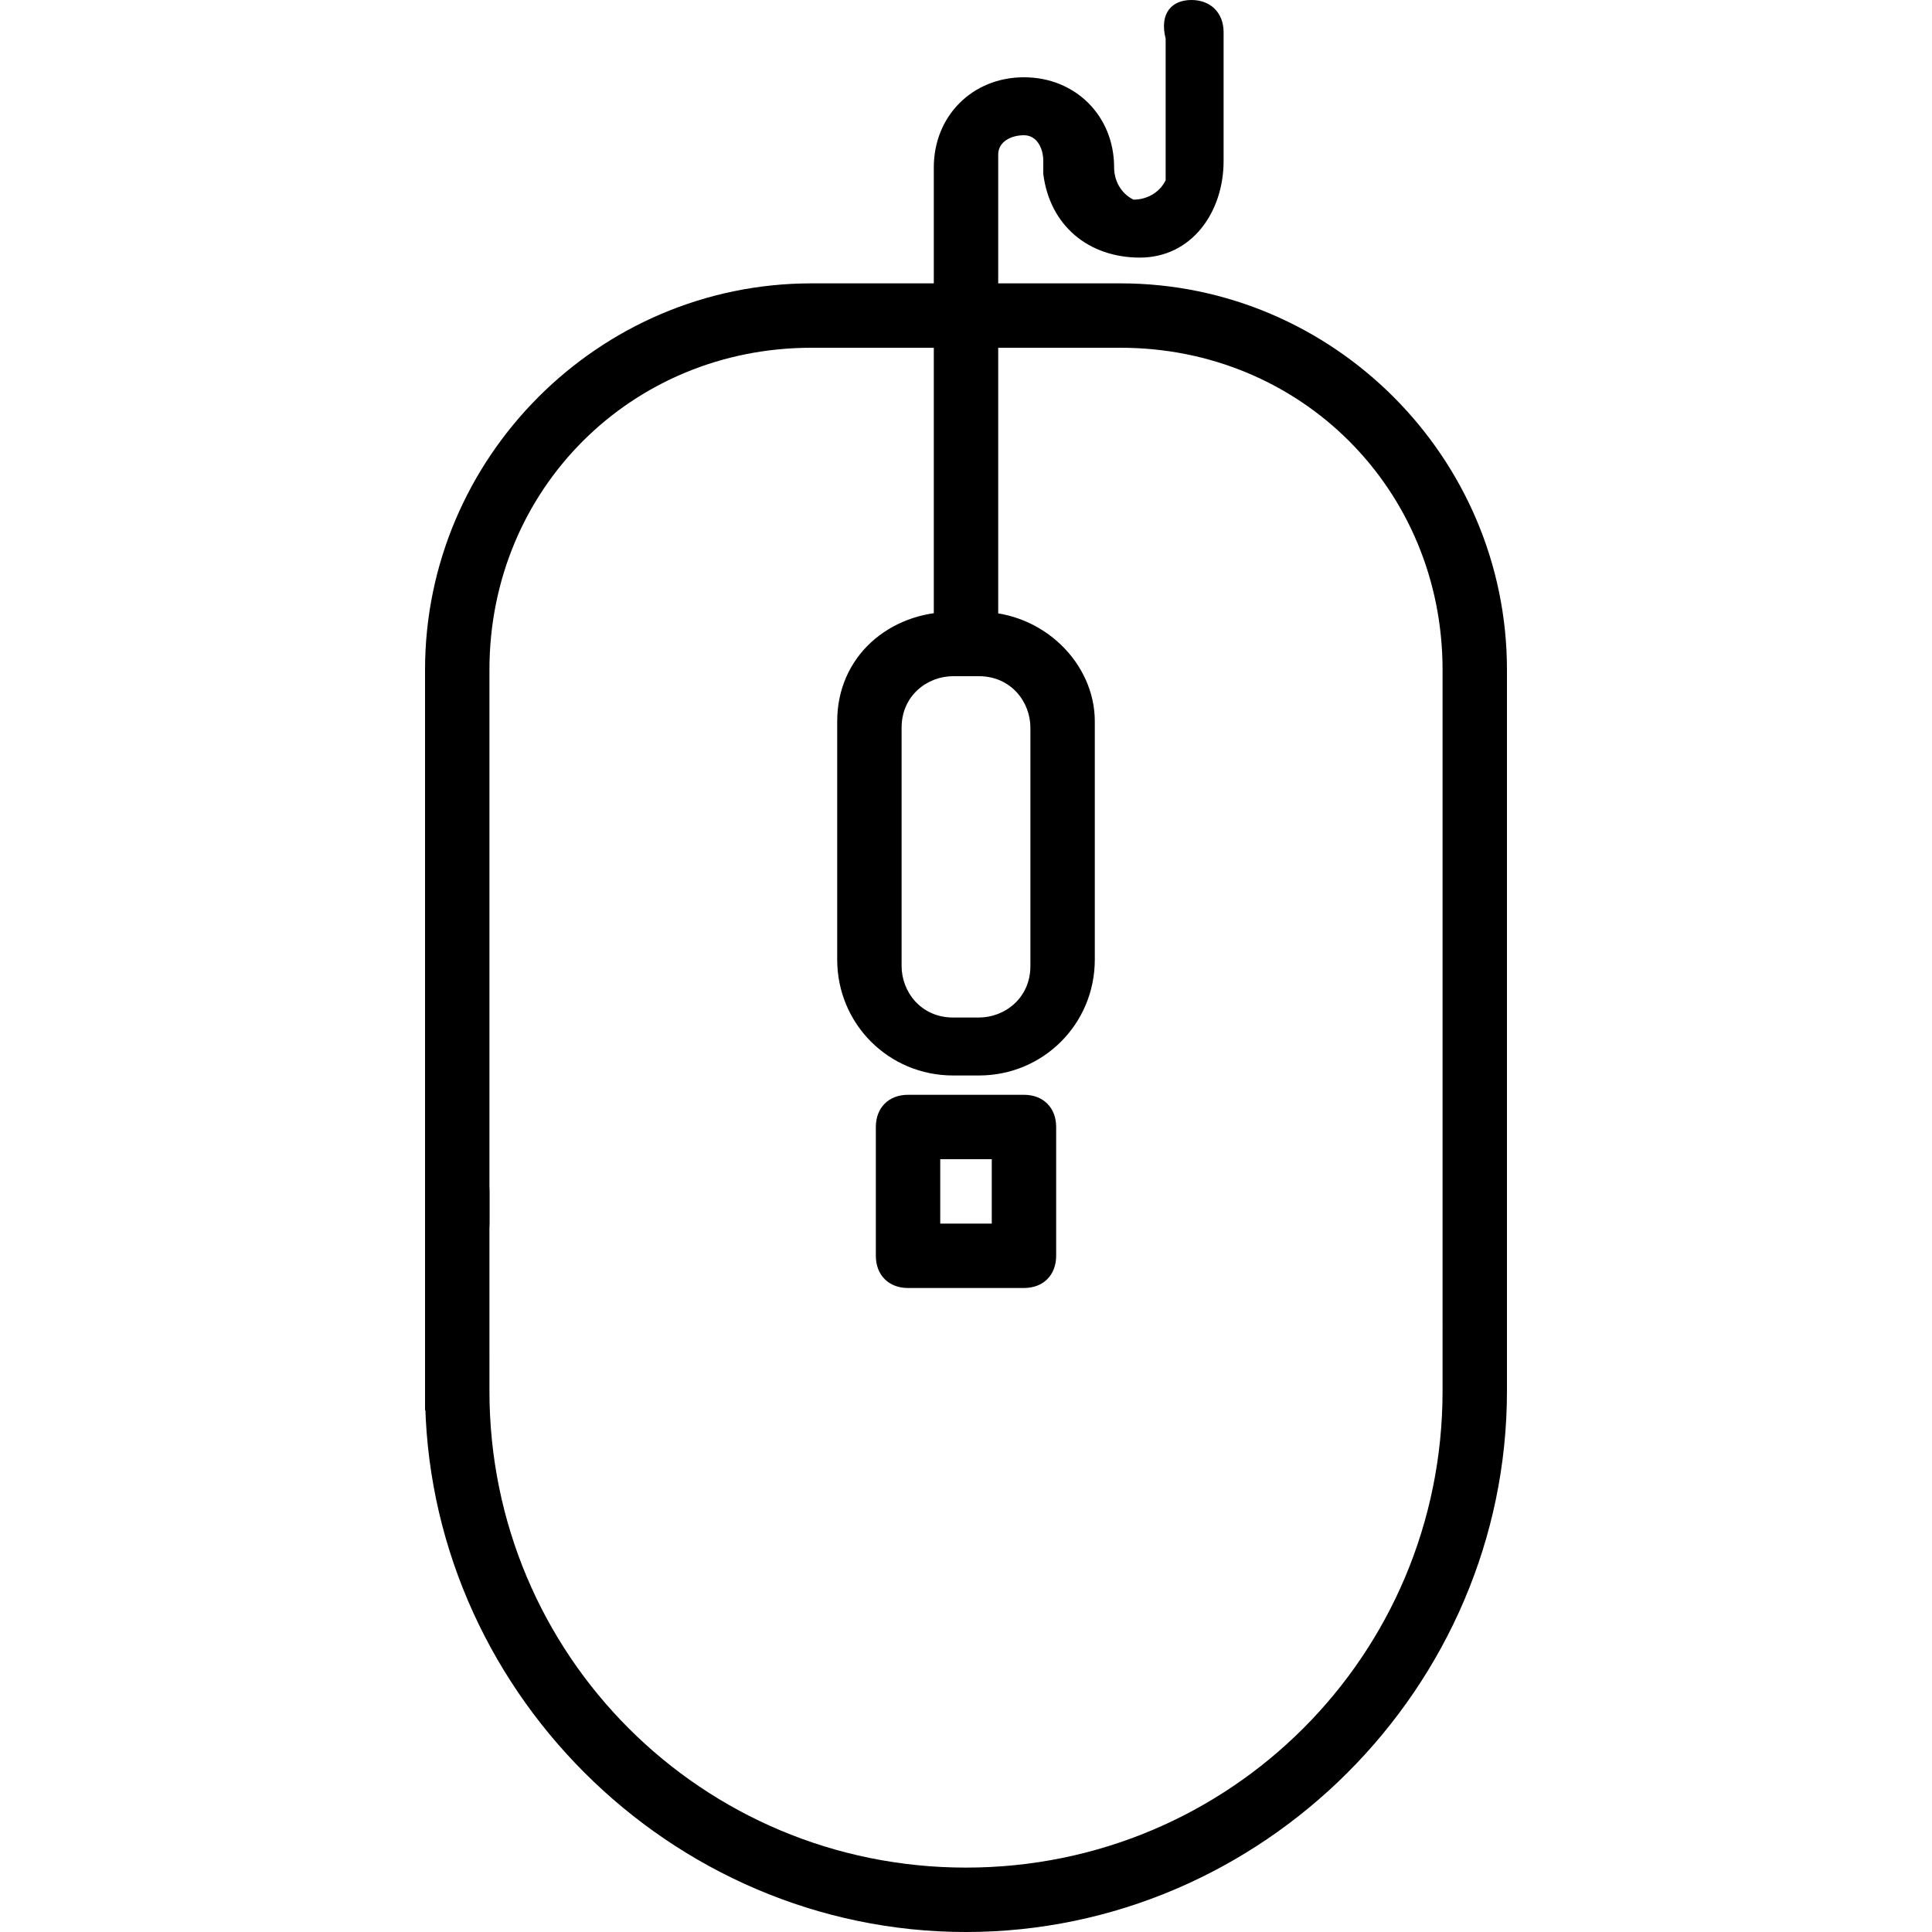
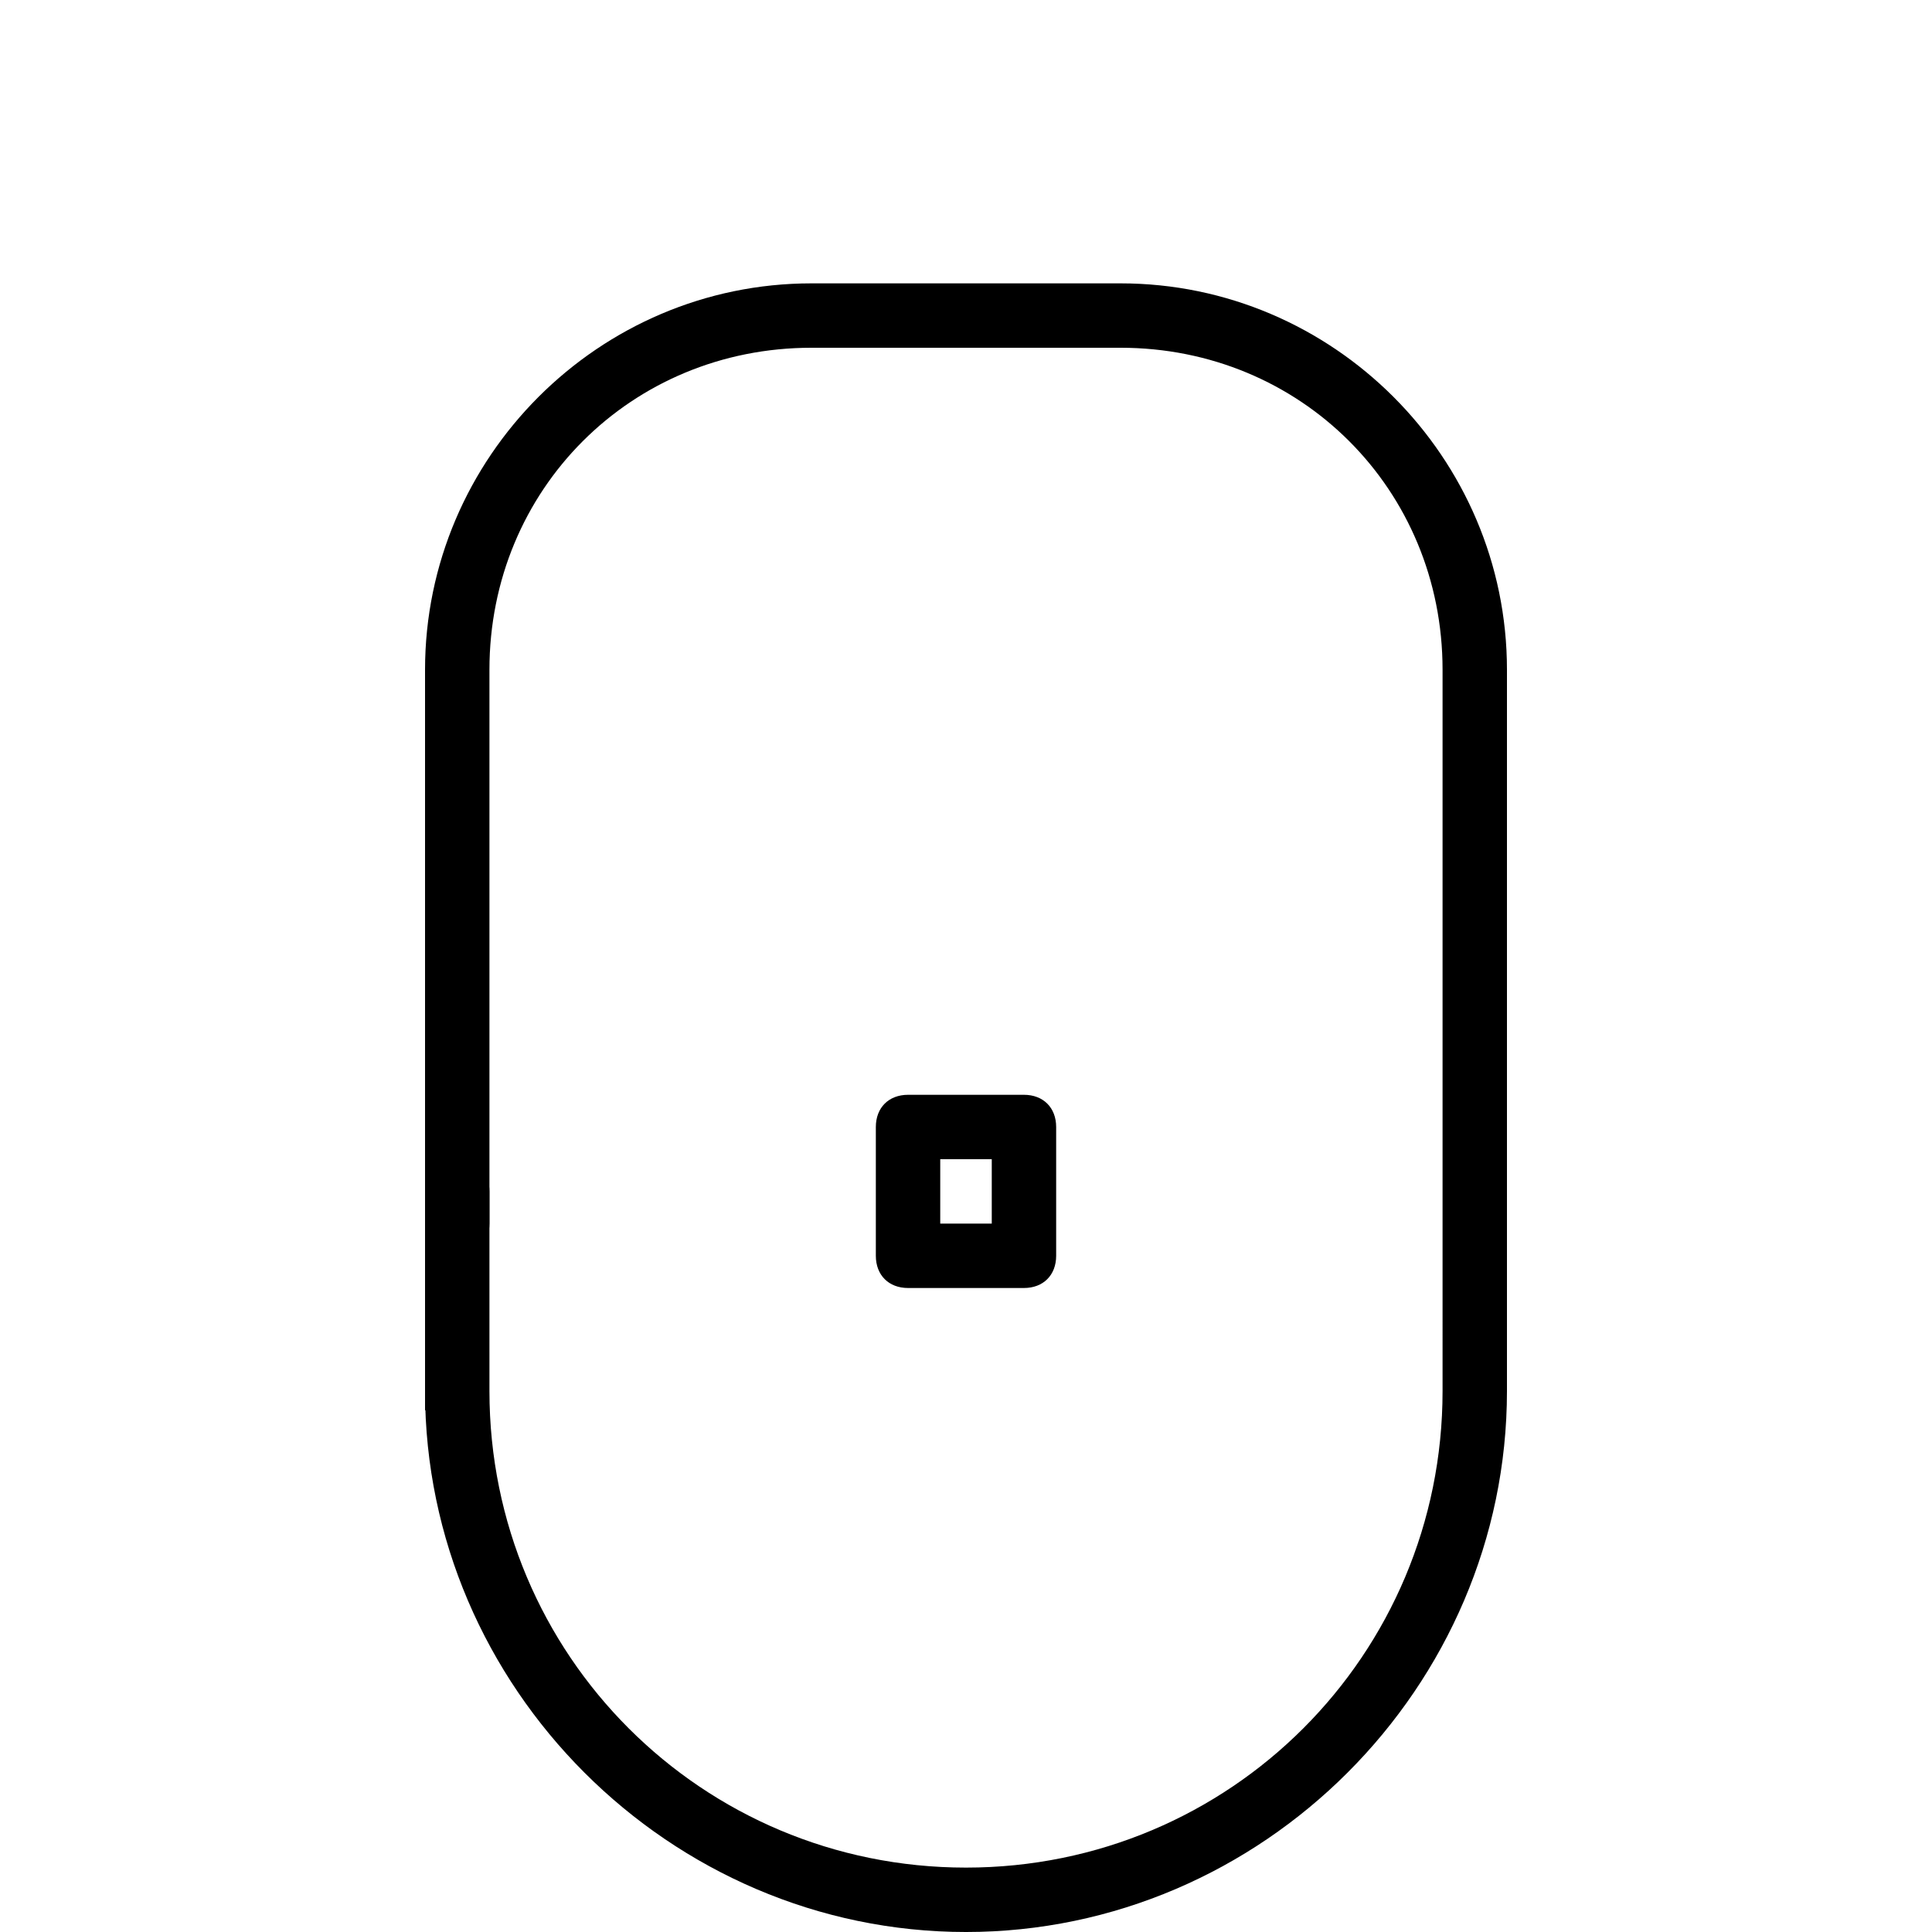
<svg xmlns="http://www.w3.org/2000/svg" version="1.1" id="Layer_1" x="0px" y="0px" viewBox="0 0 30 30" style="enable-background:new 0 0 30 30;" xml:space="preserve">
  <g id="Layer_12">
    <path d="M7.6,21.4l-1,0.5v-5.4v-6.1c0-3.3,2.7-6,6-6h4.8c3.3,0,6,2.7,6,6V11v2v8.6c0,4.6-3.8,8.4-8.4,8.4c-4.6,0-8.4-3.8-8.4-8.4   V21c0-0.3,0.2-0.5,0.5-0.5c0.3,0,0.5,0.2,0.5,0.5v0.6c0,4.1,3.3,7.4,7.4,7.4s7.4-3.3,7.4-7.4V13v-2v-0.6c0-2.8-2.2-5-5-5h-4.8   c-2.8,0-5,2.2-5,5v6.1V21.4z" />
    <path d="M7.1,19.5c-0.3,0-0.5-0.2-0.5-0.5v-0.5c0-0.3,0.2-0.5,0.5-0.5c0.3,0,0.5,0.2,0.5,0.5V19C7.6,19.3,7.4,19.5,7.1,19.5z" />
-     <path d="M15.2,16.7h-0.4c-1,0-1.8-0.8-1.8-1.8v-3.7c0-1,0.8-1.7,1.8-1.7h0.4c1,0,1.8,0.8,1.8,1.7v3.7C17,15.9,16.2,16.7,15.2,16.7z    M14.8,10.5c-0.4,0-0.8,0.3-0.8,0.8v3.7c0,0.4,0.3,0.8,0.8,0.8h0.4c0.4,0,0.8-0.3,0.8-0.8v-3.7c0-0.4-0.3-0.8-0.8-0.8H14.8z" />
-     <path d="M15,10.5c-0.3,0-0.5-0.2-0.5-0.5V2.6c0-0.8,0.6-1.4,1.4-1.4c0.8,0,1.4,0.6,1.4,1.4c0,0.2,0.1,0.4,0.3,0.5   c0.2,0,0.4-0.1,0.5-0.3c0-0.1,0-0.1,0-0.2v-2C18,0.2,18.2,0,18.5,0S19,0.2,19,0.5v2C19,3.3,18.5,4,17.7,4c-0.8,0-1.4-0.5-1.5-1.3   c0-0.1,0-0.1,0-0.2c0-0.2-0.1-0.4-0.3-0.4c-0.2,0-0.4,0.1-0.4,0.3c0,0,0,0.1,0,0.2V10C15.5,10.3,15.3,10.5,15,10.5L15,10.5z" />
    <path d="M15.9,20h-1.8c-0.3,0-0.5-0.2-0.5-0.5v-2c0-0.3,0.2-0.5,0.5-0.5h1.8c0.3,0,0.5,0.2,0.5,0.5v2C16.4,19.8,16.2,20,15.9,20z    M14.6,19h0.8v-1h-0.8V19z" />
  </g>
</svg>